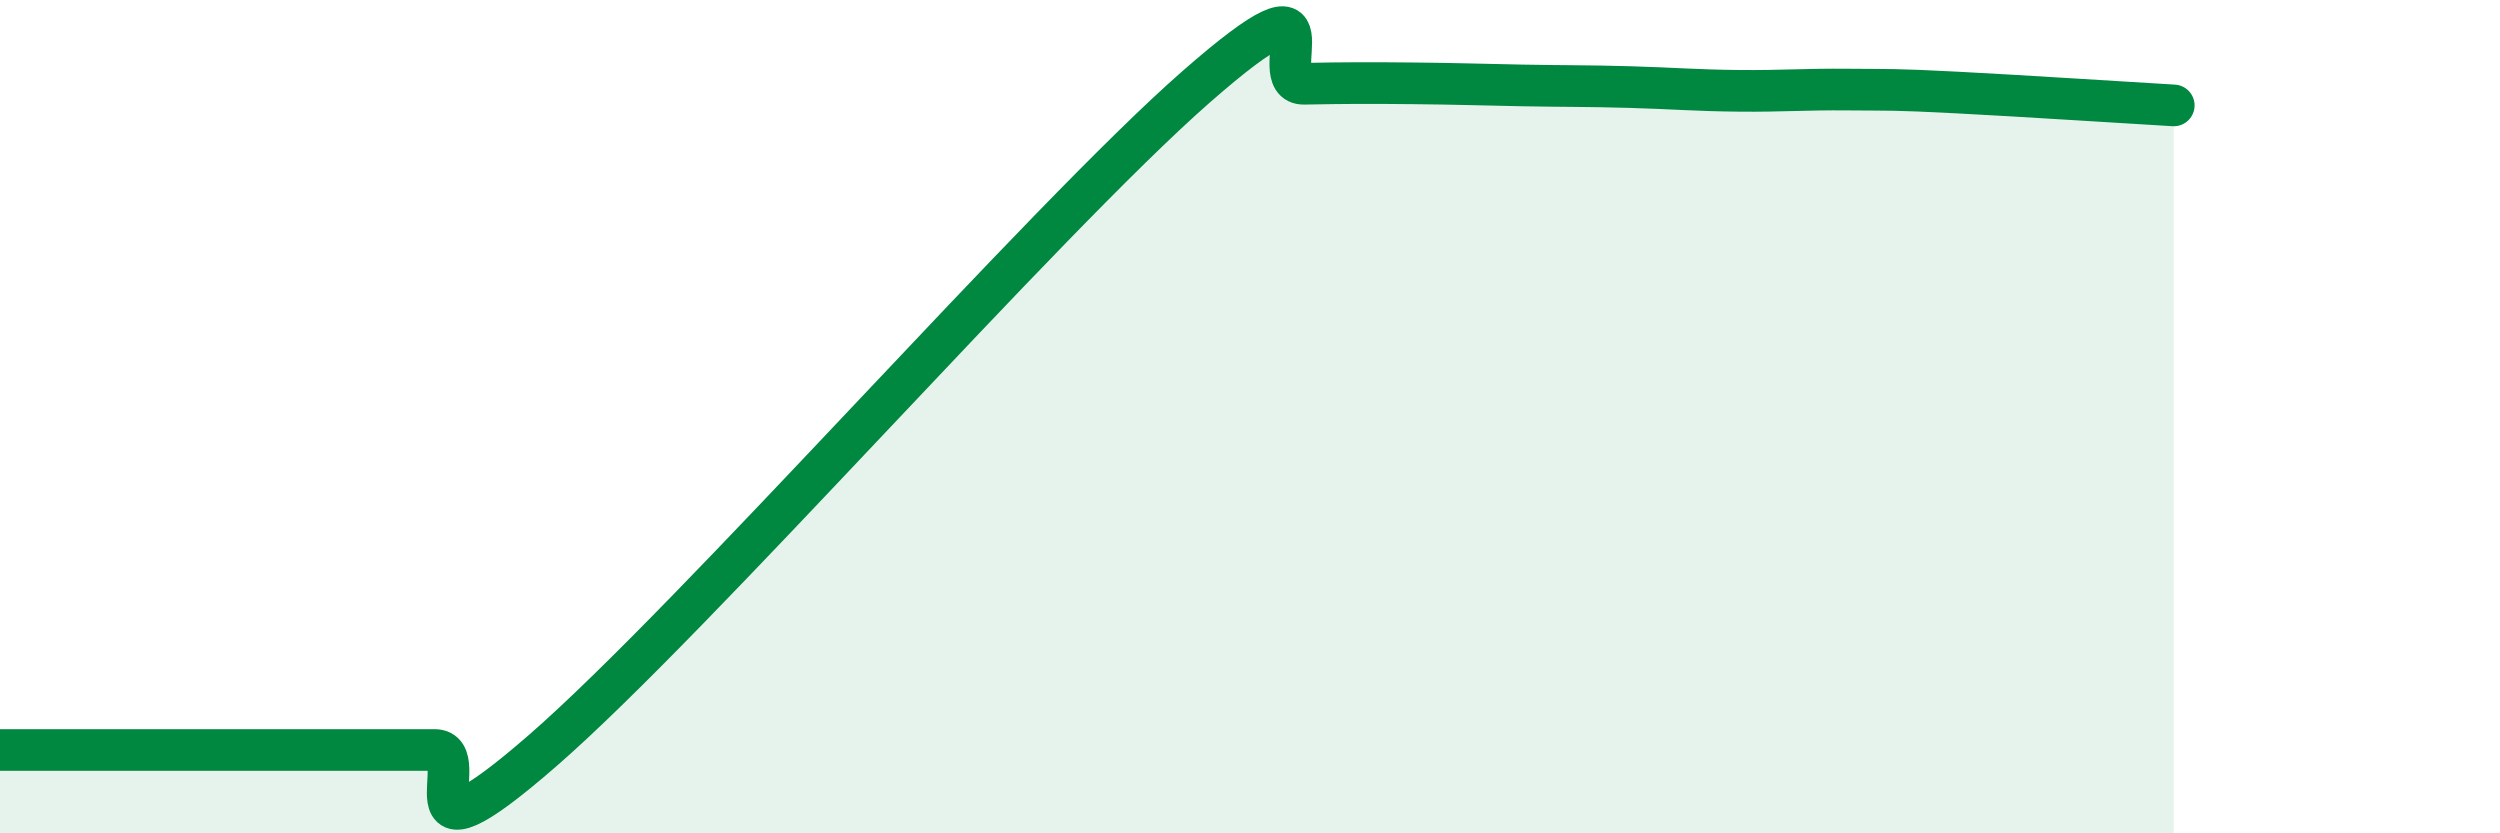
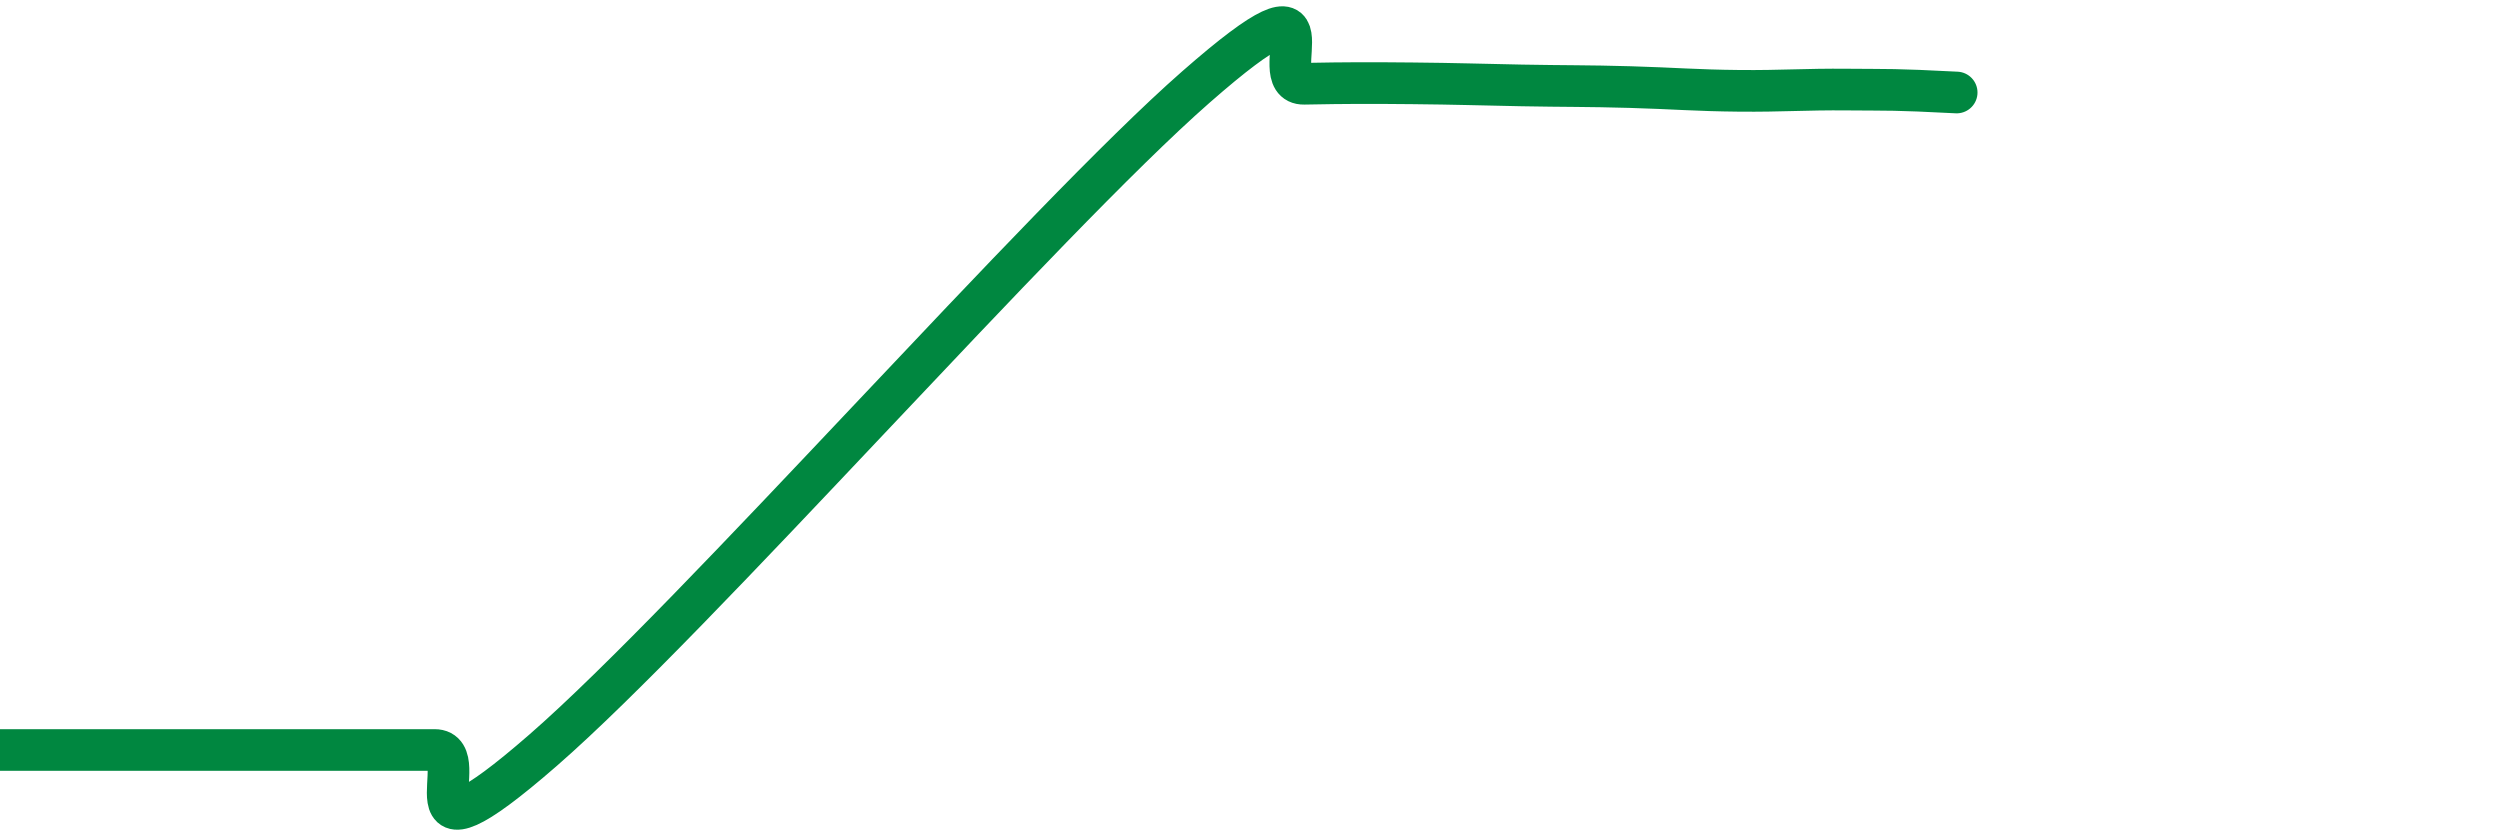
<svg xmlns="http://www.w3.org/2000/svg" width="60" height="20" viewBox="0 0 60 20">
-   <path d="M 0,18 C 0.52,18 1.57,18 2.61,18 C 3.65,18 4.18,18 5.22,18 C 6.26,18 6.79,18 7.83,18 C 8.87,18 9.39,18 10.43,18 C 11.47,18 9.39,21.18 13.04,18 C 16.69,14.82 25.05,5.29 28.7,2.09 C 32.35,-1.11 30.26,2.03 31.3,2.01 C 32.34,1.99 32.87,1.99 33.91,2 C 34.95,2.01 35.48,2.03 36.52,2.05 C 37.56,2.07 38.09,2.06 39.13,2.09 C 40.17,2.12 40.7,2.17 41.74,2.18 C 42.78,2.19 43.31,2.14 44.35,2.15 C 45.39,2.16 45.4,2.14 46.96,2.22 C 48.52,2.3 51.13,2.47 52.17,2.53L52.17 20L0 20Z" fill="#008740" opacity="0.1" stroke-linecap="round" stroke-linejoin="round" />
-   <path d="M 0,18 C 0.52,18 1.57,18 2.61,18 C 3.65,18 4.18,18 5.22,18 C 6.26,18 6.79,18 7.83,18 C 8.87,18 9.39,18 10.43,18 C 11.47,18 9.39,21.18 13.04,18 C 16.69,14.82 25.05,5.29 28.7,2.09 C 32.35,-1.11 30.26,2.03 31.3,2.01 C 32.34,1.99 32.87,1.99 33.91,2 C 34.95,2.01 35.48,2.03 36.52,2.05 C 37.56,2.07 38.09,2.06 39.13,2.09 C 40.17,2.12 40.7,2.17 41.74,2.18 C 42.78,2.19 43.31,2.14 44.35,2.15 C 45.39,2.16 45.4,2.14 46.96,2.22 C 48.52,2.3 51.13,2.47 52.17,2.53" stroke="#008740" stroke-width="1" fill="none" stroke-linecap="round" stroke-linejoin="round" />
+   <path d="M 0,18 C 0.52,18 1.57,18 2.61,18 C 3.65,18 4.18,18 5.22,18 C 6.26,18 6.79,18 7.83,18 C 8.87,18 9.39,18 10.43,18 C 11.47,18 9.39,21.18 13.04,18 C 16.69,14.82 25.05,5.29 28.7,2.09 C 32.35,-1.11 30.26,2.03 31.3,2.01 C 32.34,1.99 32.87,1.99 33.91,2 C 34.95,2.01 35.48,2.03 36.52,2.05 C 37.56,2.07 38.09,2.06 39.13,2.09 C 40.17,2.12 40.7,2.17 41.74,2.18 C 42.78,2.19 43.31,2.14 44.35,2.15 C 45.39,2.16 45.4,2.14 46.96,2.22 " stroke="#008740" stroke-width="1" fill="none" stroke-linecap="round" stroke-linejoin="round" />
</svg>